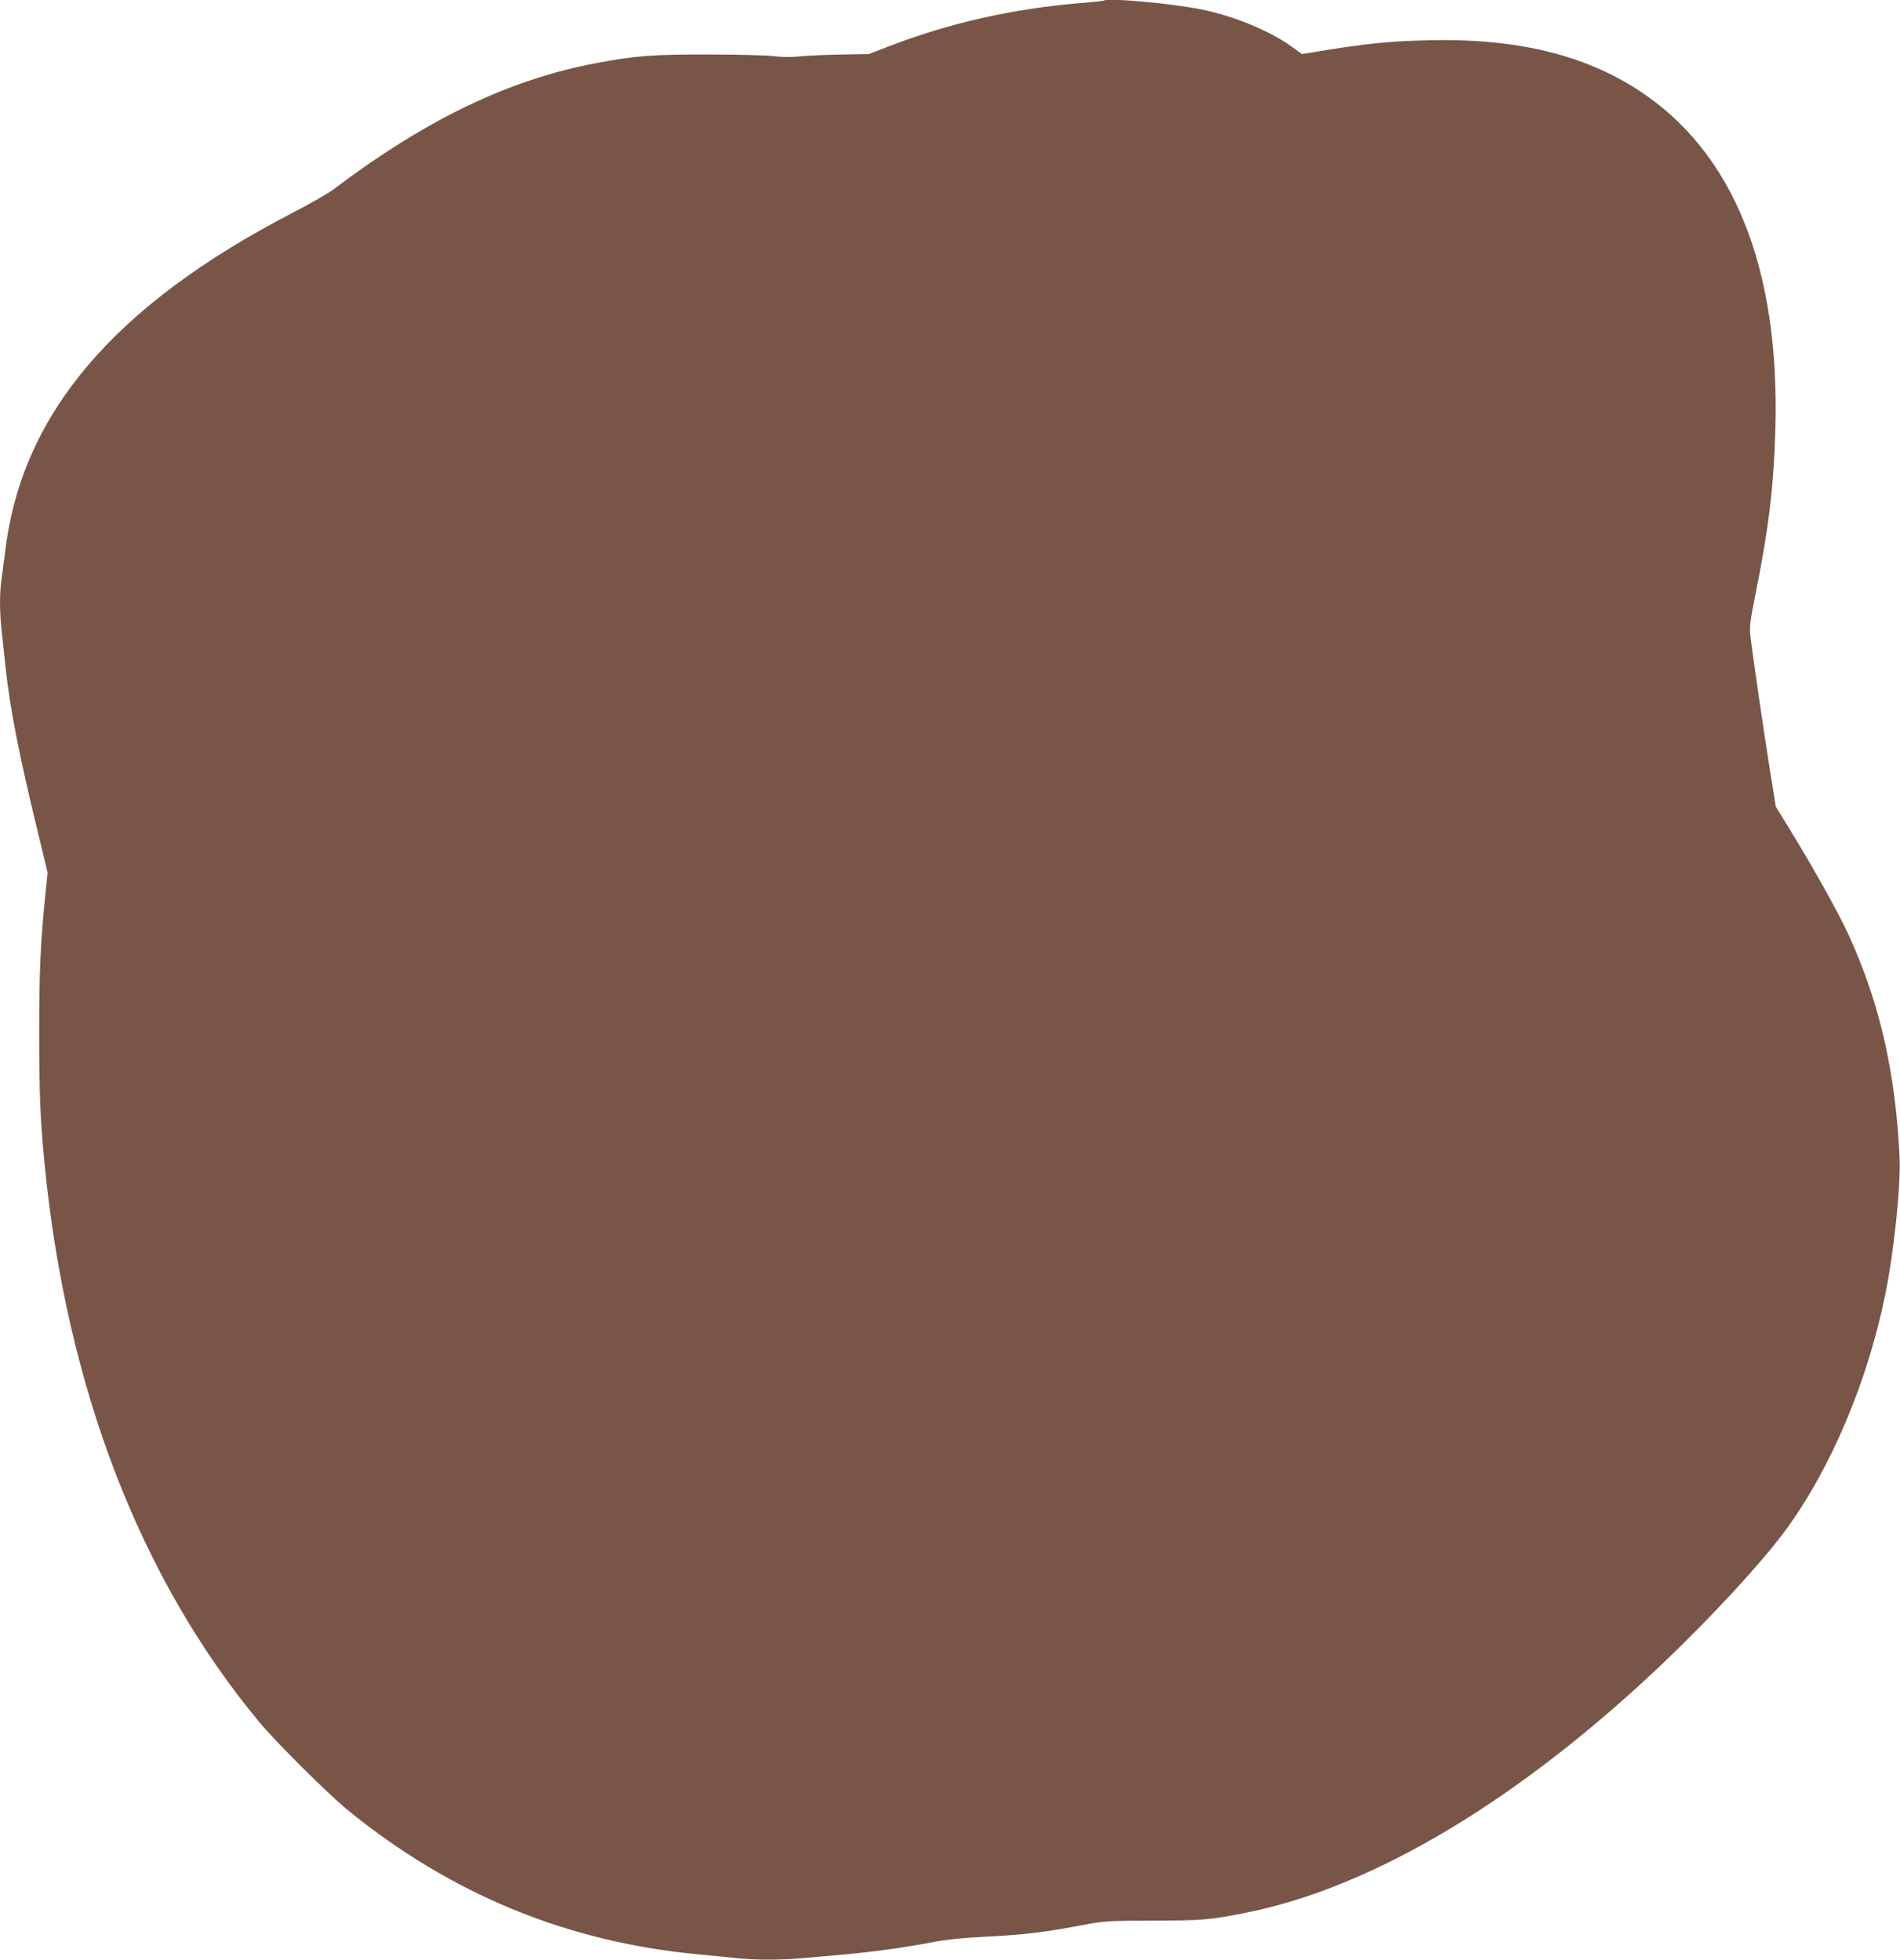
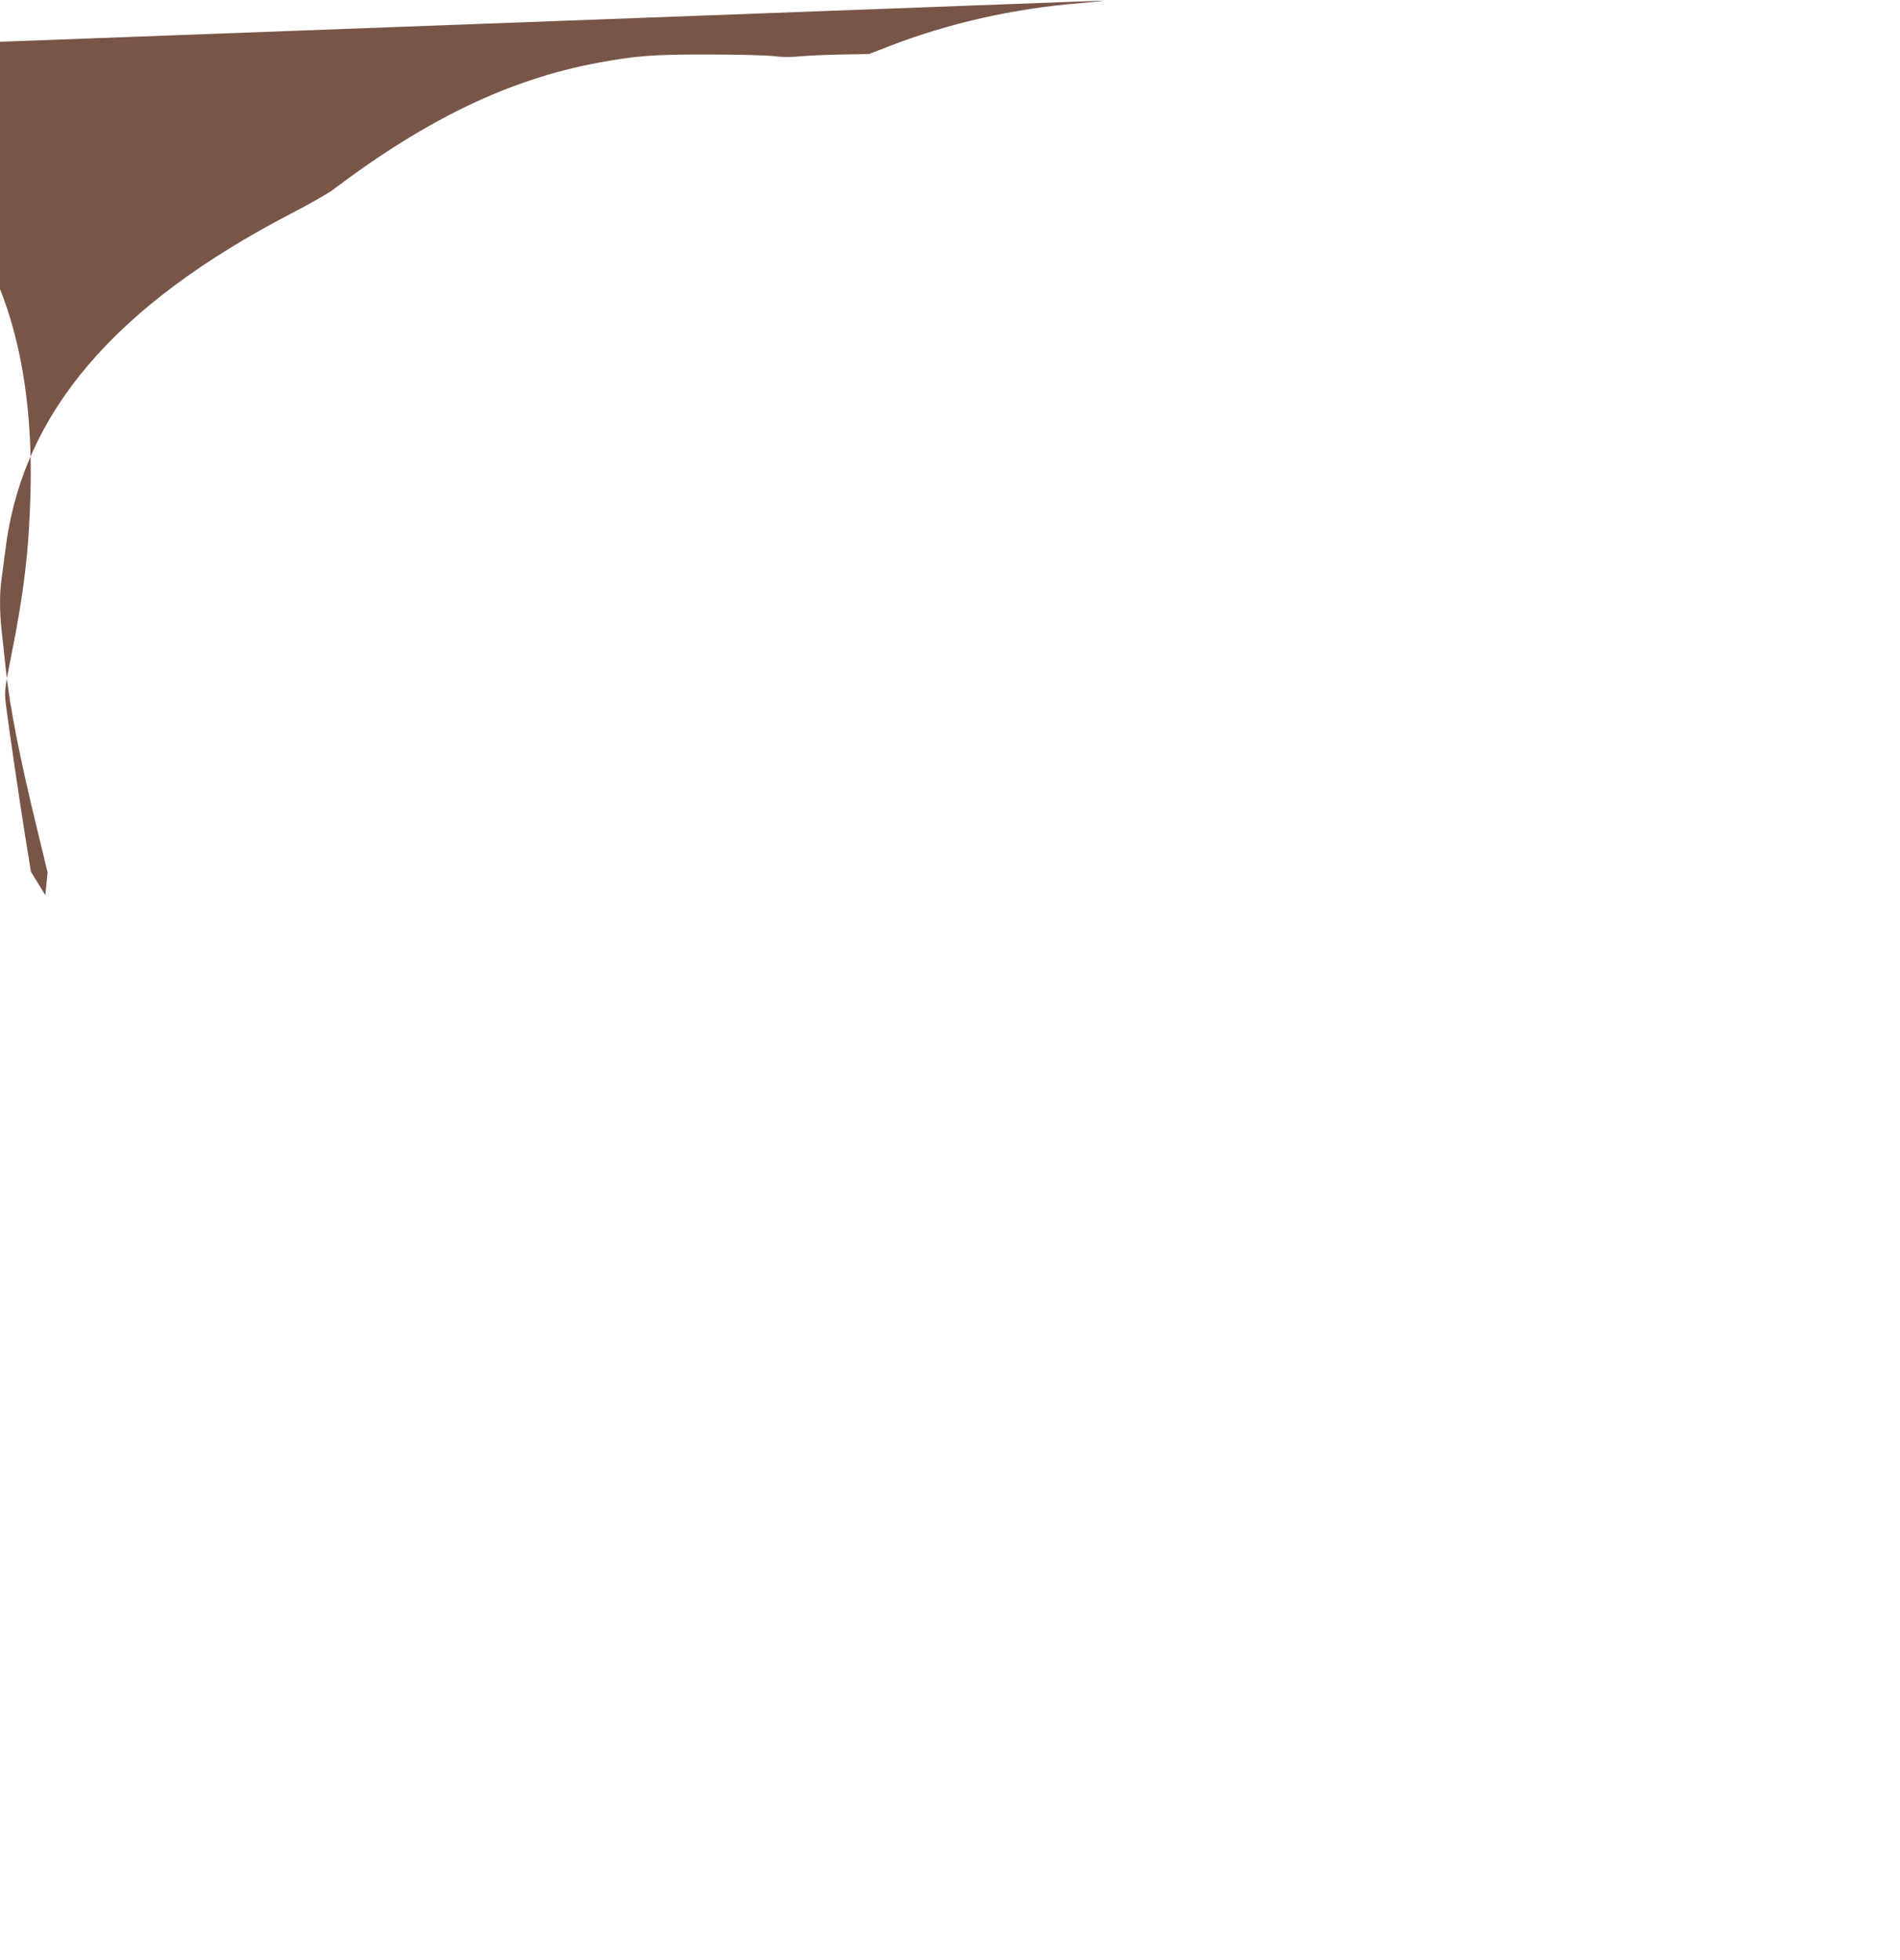
<svg xmlns="http://www.w3.org/2000/svg" version="1.0" width="1241pt" height="1280pt" viewBox="0 0 1241 1280" preserveAspectRatio="xMidYMid meet">
  <g transform="translate(0,1280) scale(0.1,-0.1)" fill="#795548" stroke="none">
-     <path d="M7209 12796 c-2 -2 -69 -9 -149 -16 -437 -35 -864 -131 -1255 -283 l-130 -50 -180 -3 c-99 -2 -220 -7 -269 -12 -58 -6 -117 -6 -170 1 -45 6 -236 11 -426 11 -362 1 -478 -8 -730 -55 -575 -108 -1116 -368 -1726 -829 -32 -24 -153 -93 -267 -152 -1159 -602 -1760 -1306 -1871 -2194 -9 -71 -21 -159 -26 -197 -13 -86 -13 -213 0 -330 5 -51 17 -159 26 -242 28 -267 89 -579 214 -1092 l61 -252 -15 -148 c-32 -314 -40 -500 -40 -903 0 -386 7 -567 35 -850 143 -1461 622 -2707 1400 -3645 112 -135 450 -471 579 -577 674 -549 1430 -861 2280 -942 91 -9 208 -20 260 -26 120 -13 292 -13 434 0 61 5 188 17 281 25 194 18 394 46 575 81 85 16 192 27 335 34 246 12 389 29 615 72 162 31 170 32 480 33 327 1 365 4 605 51 834 165 1794 740 2737 1640 304 290 622 634 777 841 300 401 548 980 665 1560 57 277 102 713 93 898 -27 555 -130 1005 -332 1447 -66 145 -226 431 -382 686 l-94 153 -39 242 c-40 251 -113 749 -127 872 -7 62 -3 95 38 300 81 400 115 688 125 1050 30 1059 -275 1814 -896 2217 -360 234 -805 339 -1374 325 -243 -6 -385 -20 -657 -63 l-165 -27 -65 47 c-143 104 -381 202 -594 245 -194 39 -615 77 -636 57z" />
+     <path d="M7209 12796 c-2 -2 -69 -9 -149 -16 -437 -35 -864 -131 -1255 -283 l-130 -50 -180 -3 c-99 -2 -220 -7 -269 -12 -58 -6 -117 -6 -170 1 -45 6 -236 11 -426 11 -362 1 -478 -8 -730 -55 -575 -108 -1116 -368 -1726 -829 -32 -24 -153 -93 -267 -152 -1159 -602 -1760 -1306 -1871 -2194 -9 -71 -21 -159 -26 -197 -13 -86 -13 -213 0 -330 5 -51 17 -159 26 -242 28 -267 89 -579 214 -1092 l61 -252 -15 -148 l-94 153 -39 242 c-40 251 -113 749 -127 872 -7 62 -3 95 38 300 81 400 115 688 125 1050 30 1059 -275 1814 -896 2217 -360 234 -805 339 -1374 325 -243 -6 -385 -20 -657 -63 l-165 -27 -65 47 c-143 104 -381 202 -594 245 -194 39 -615 77 -636 57z" />
  </g>
</svg>